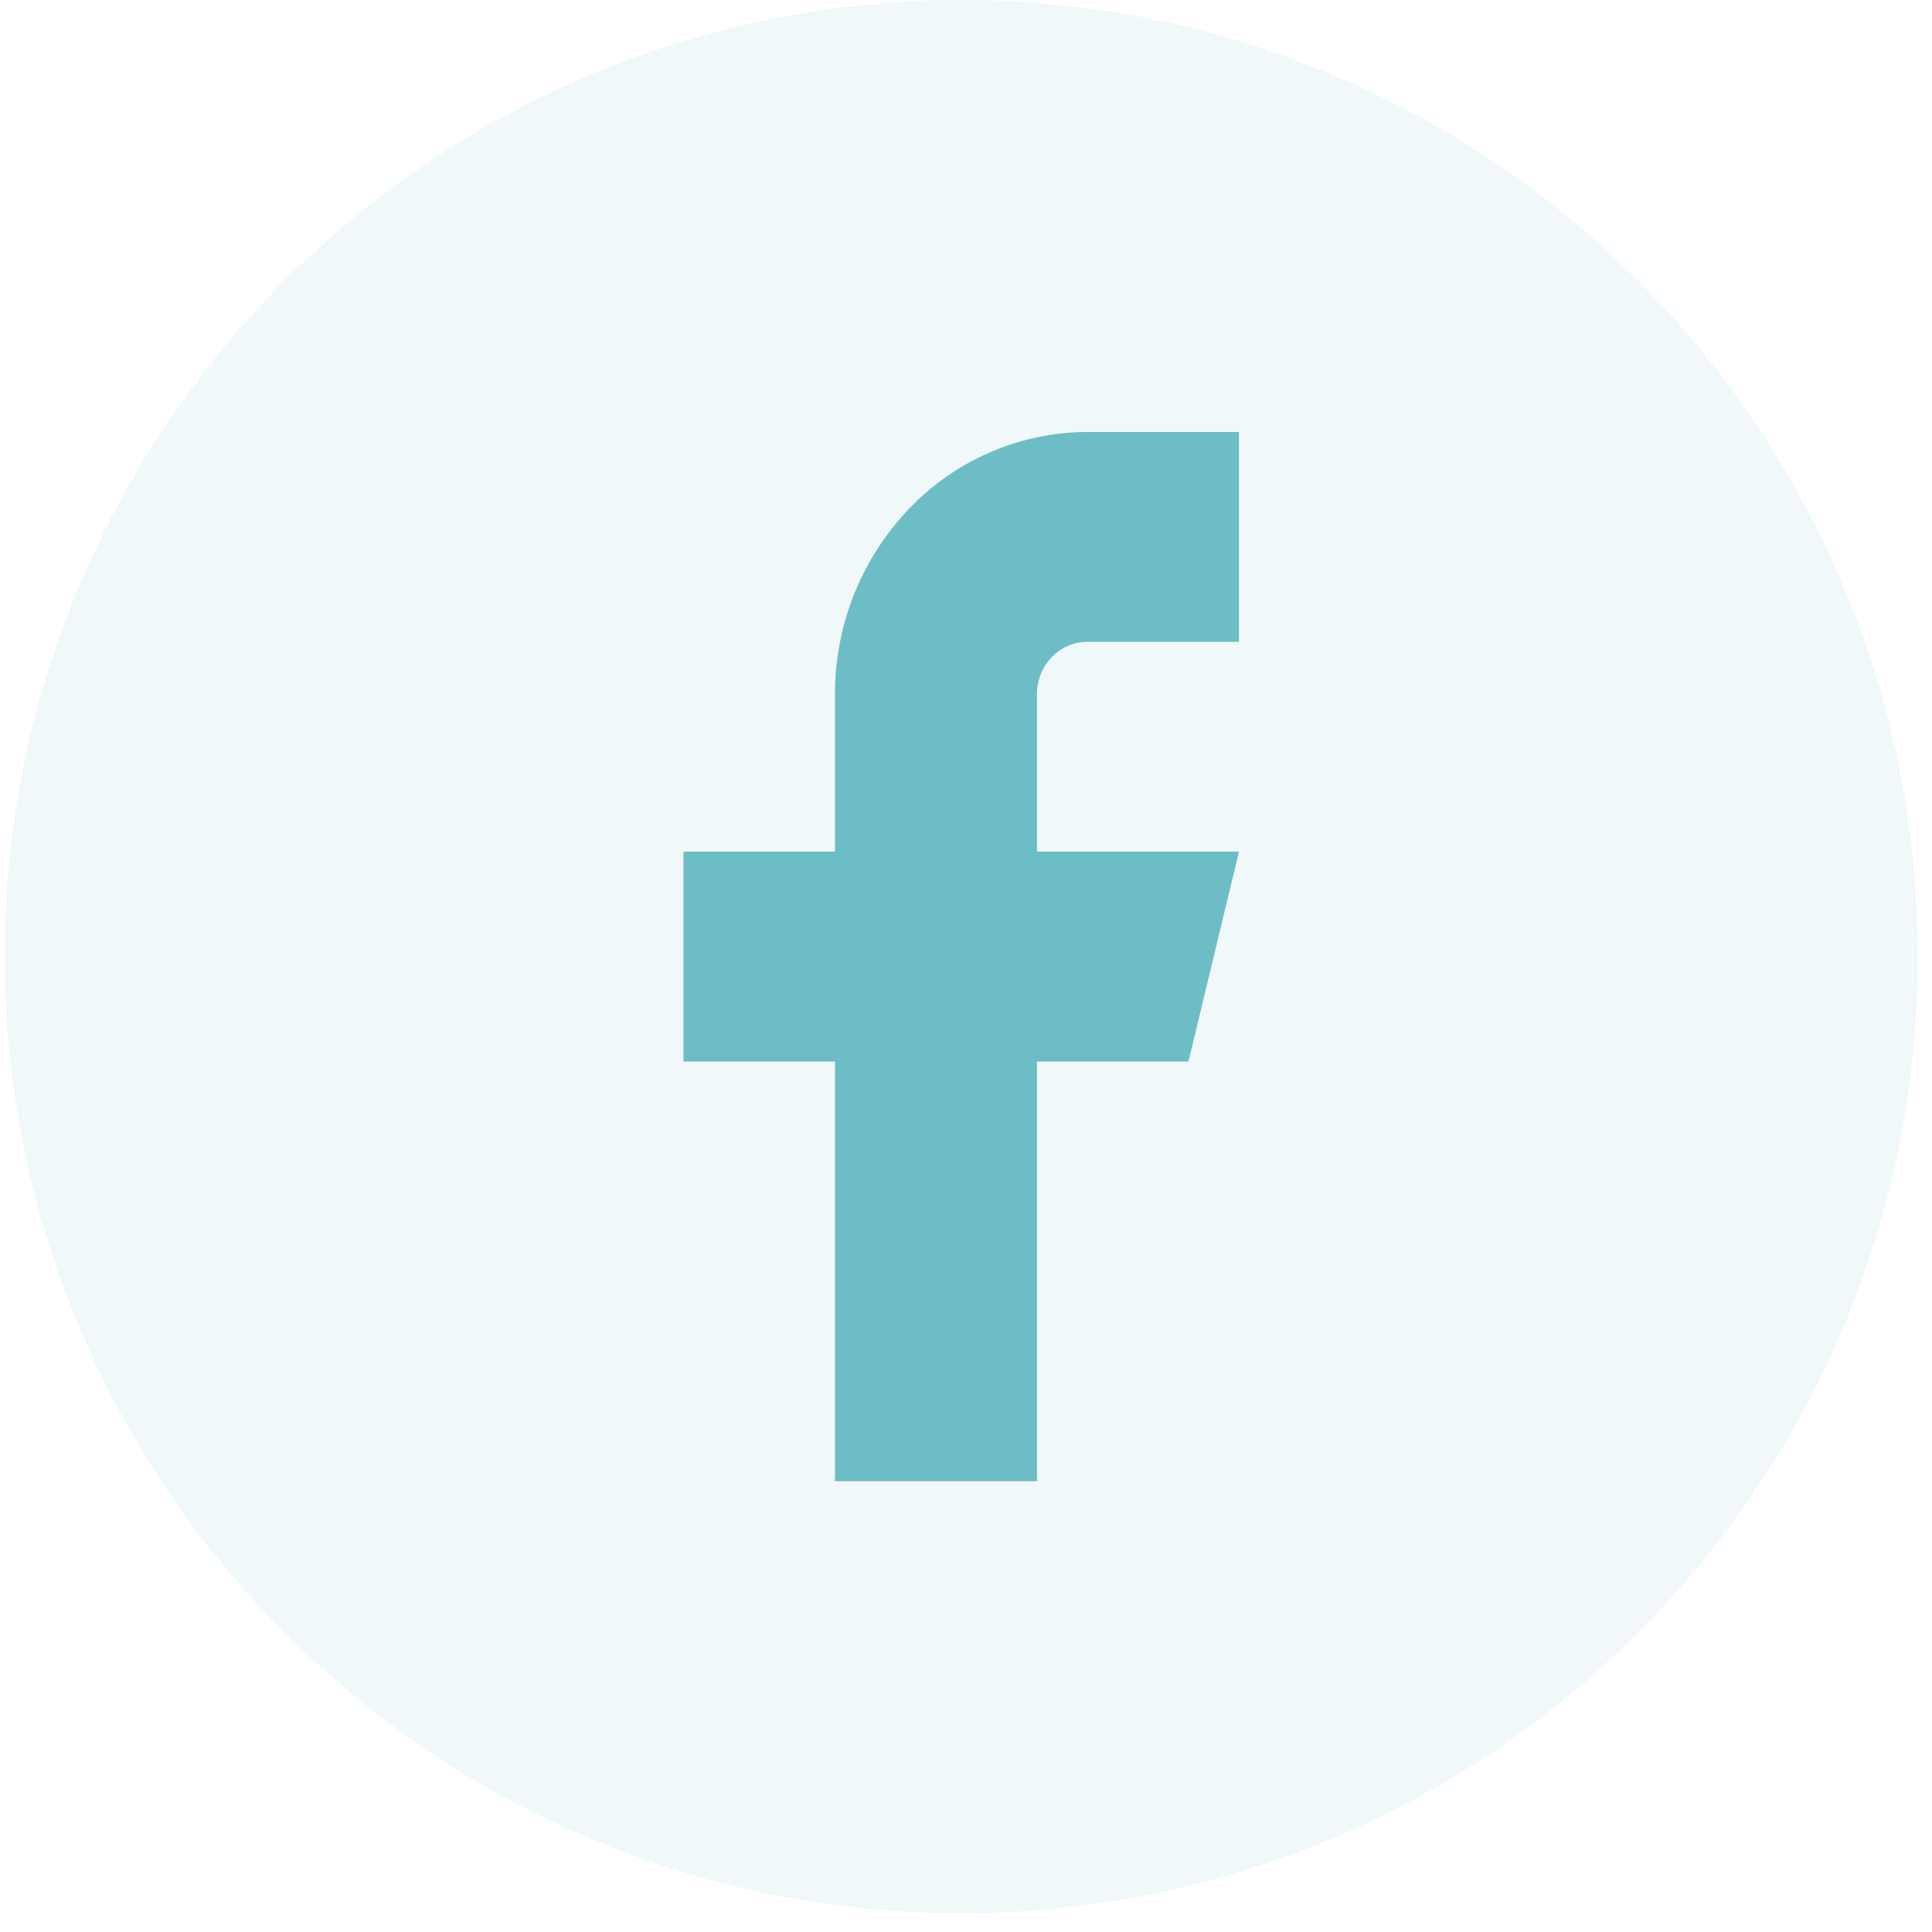
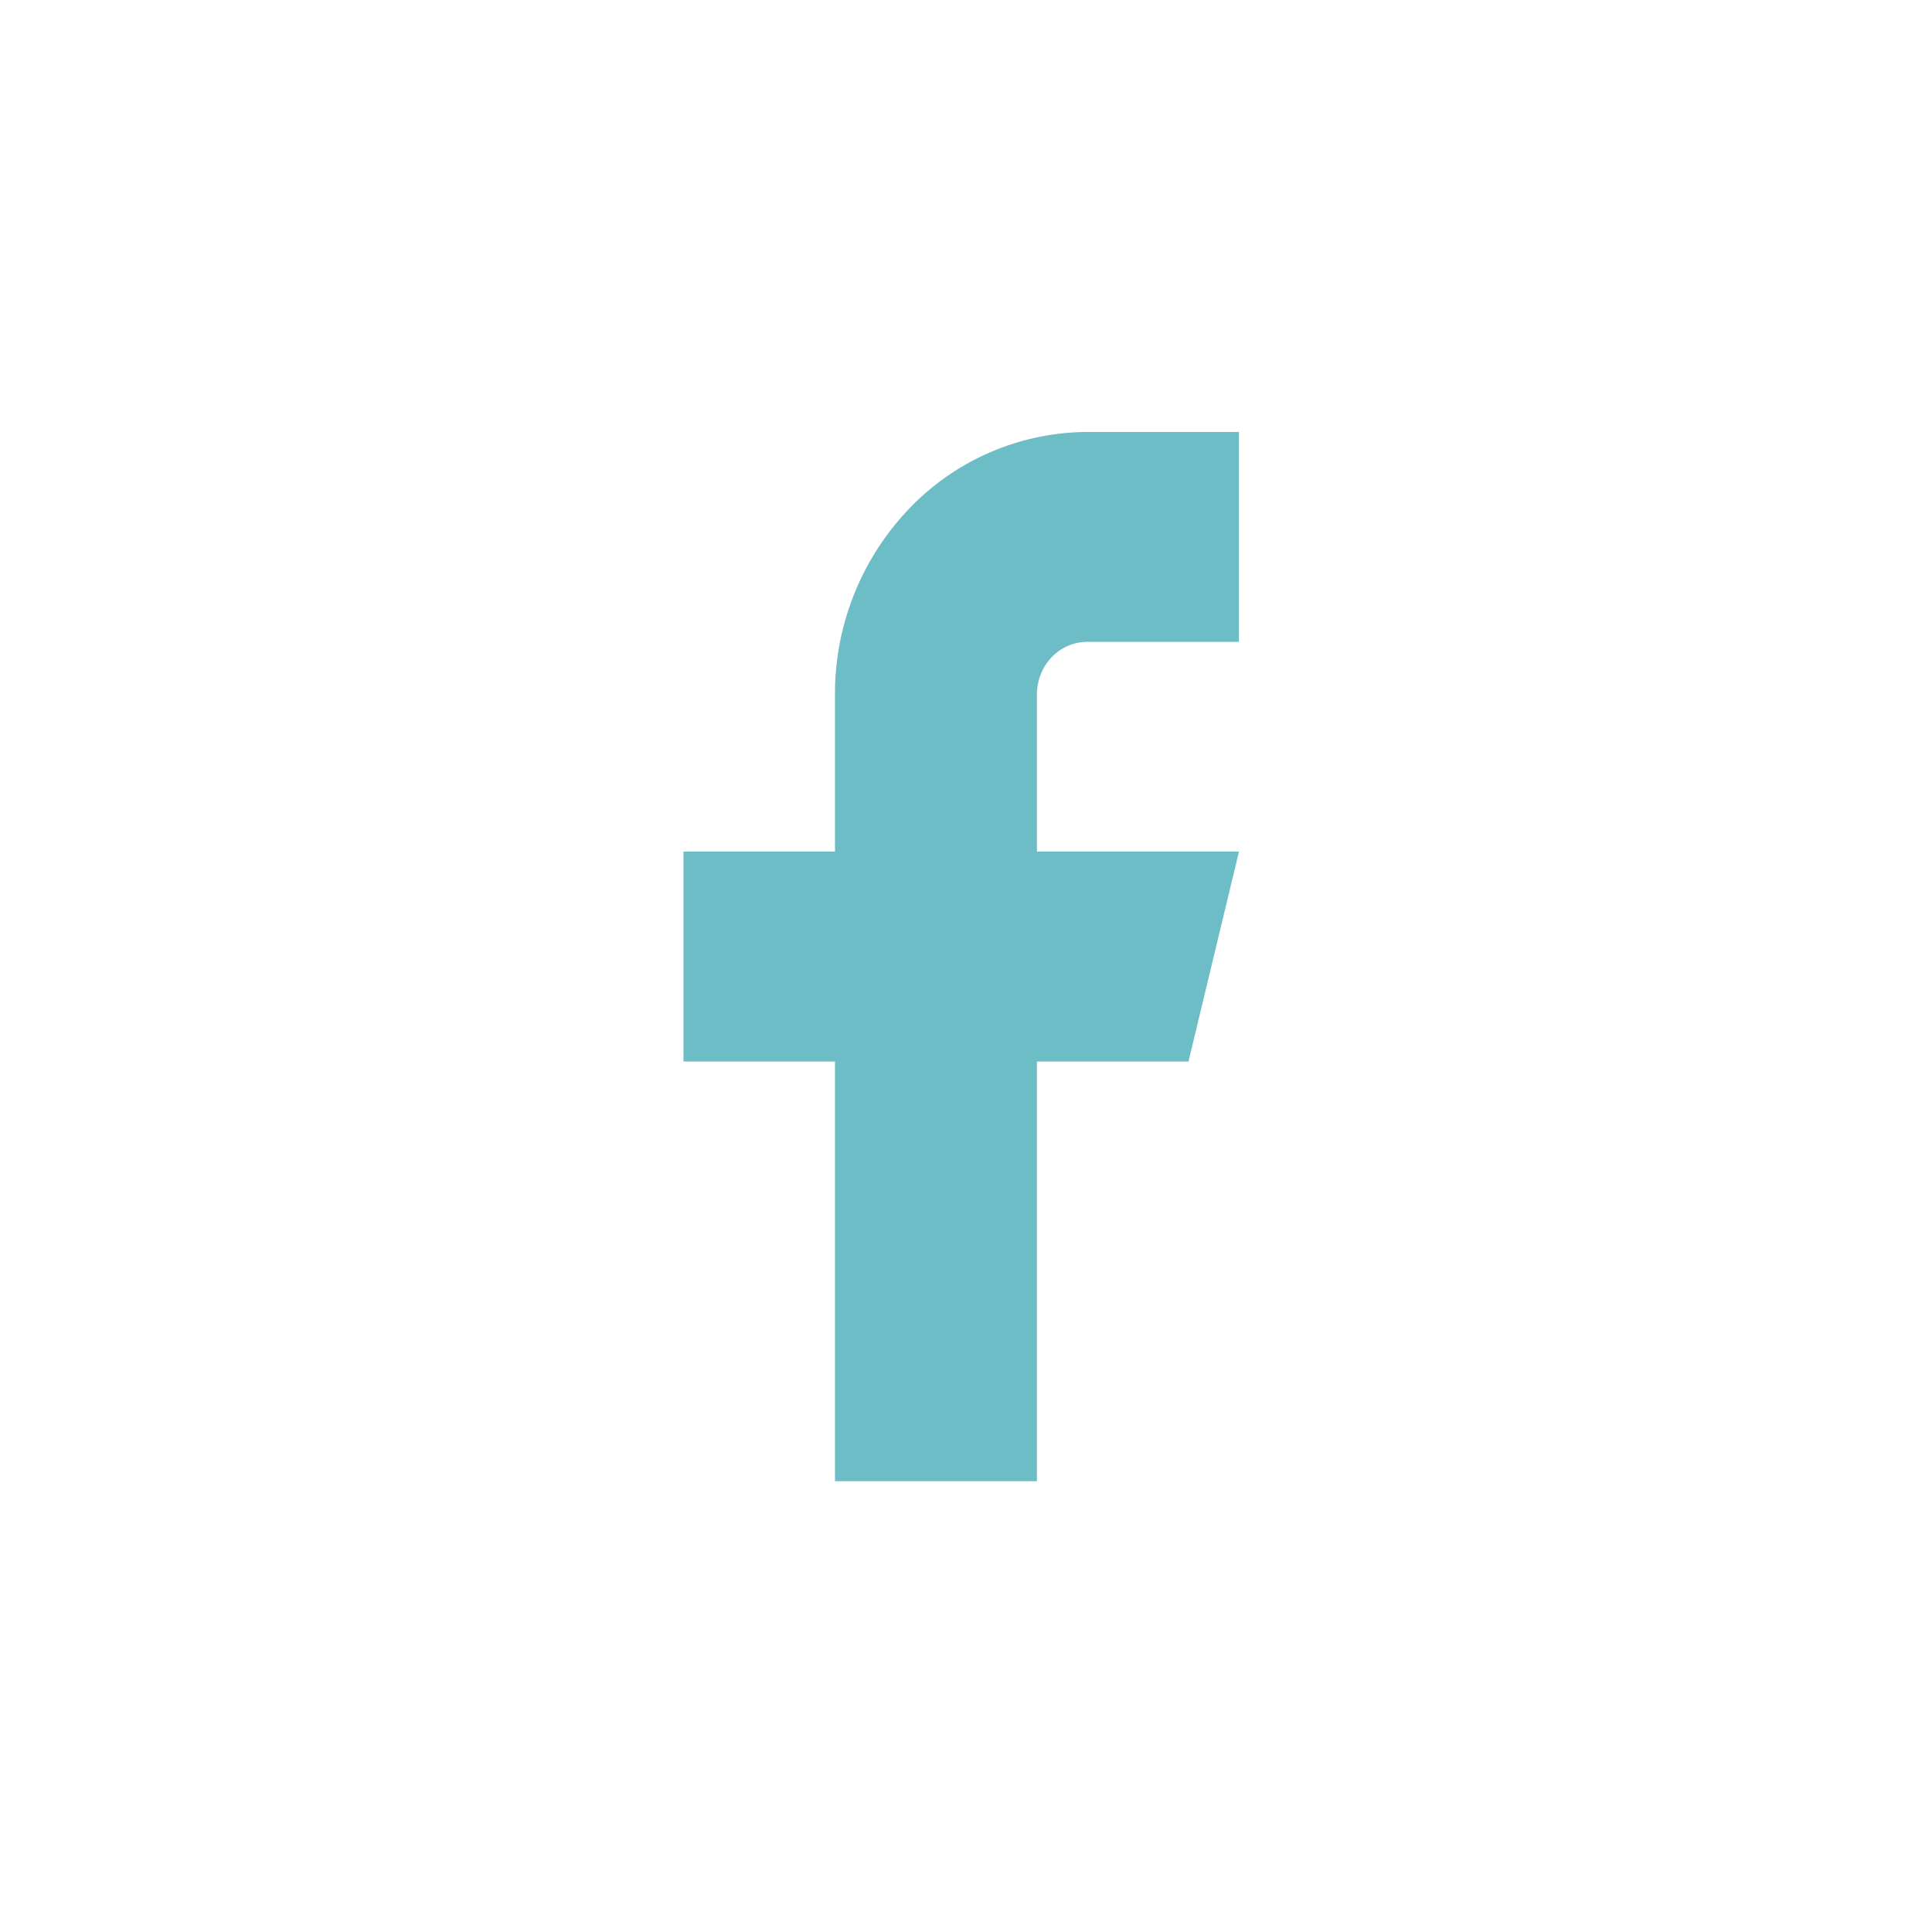
<svg xmlns="http://www.w3.org/2000/svg" width="32" height="32" viewBox="0 0 32 32" fill="none">
-   <path opacity=".1" fill-rule="evenodd" clip-rule="evenodd" d="M.078 15.844C.078 7.094 7.17 0 15.922 0c8.75 0 15.844 7.094 15.844 15.844 0 8.751-7.093 15.845-15.844 15.845-8.75 0-15.844-7.094-15.844-15.845z" fill="#6DBDC6" />
  <path d="M20.522 7.155h-2.51a4.103 4.103 0 00-2.956 1.273A4.431 4.431 0 0013.83 11.5v2.606h-2.51v3.476h2.51v6.951h3.345v-6.951h2.51l.836-3.476h-3.346V11.5c0-.23.088-.452.245-.615a.821.821 0 01.592-.254h2.509V7.155z" fill="#6DBDC6" />
</svg>